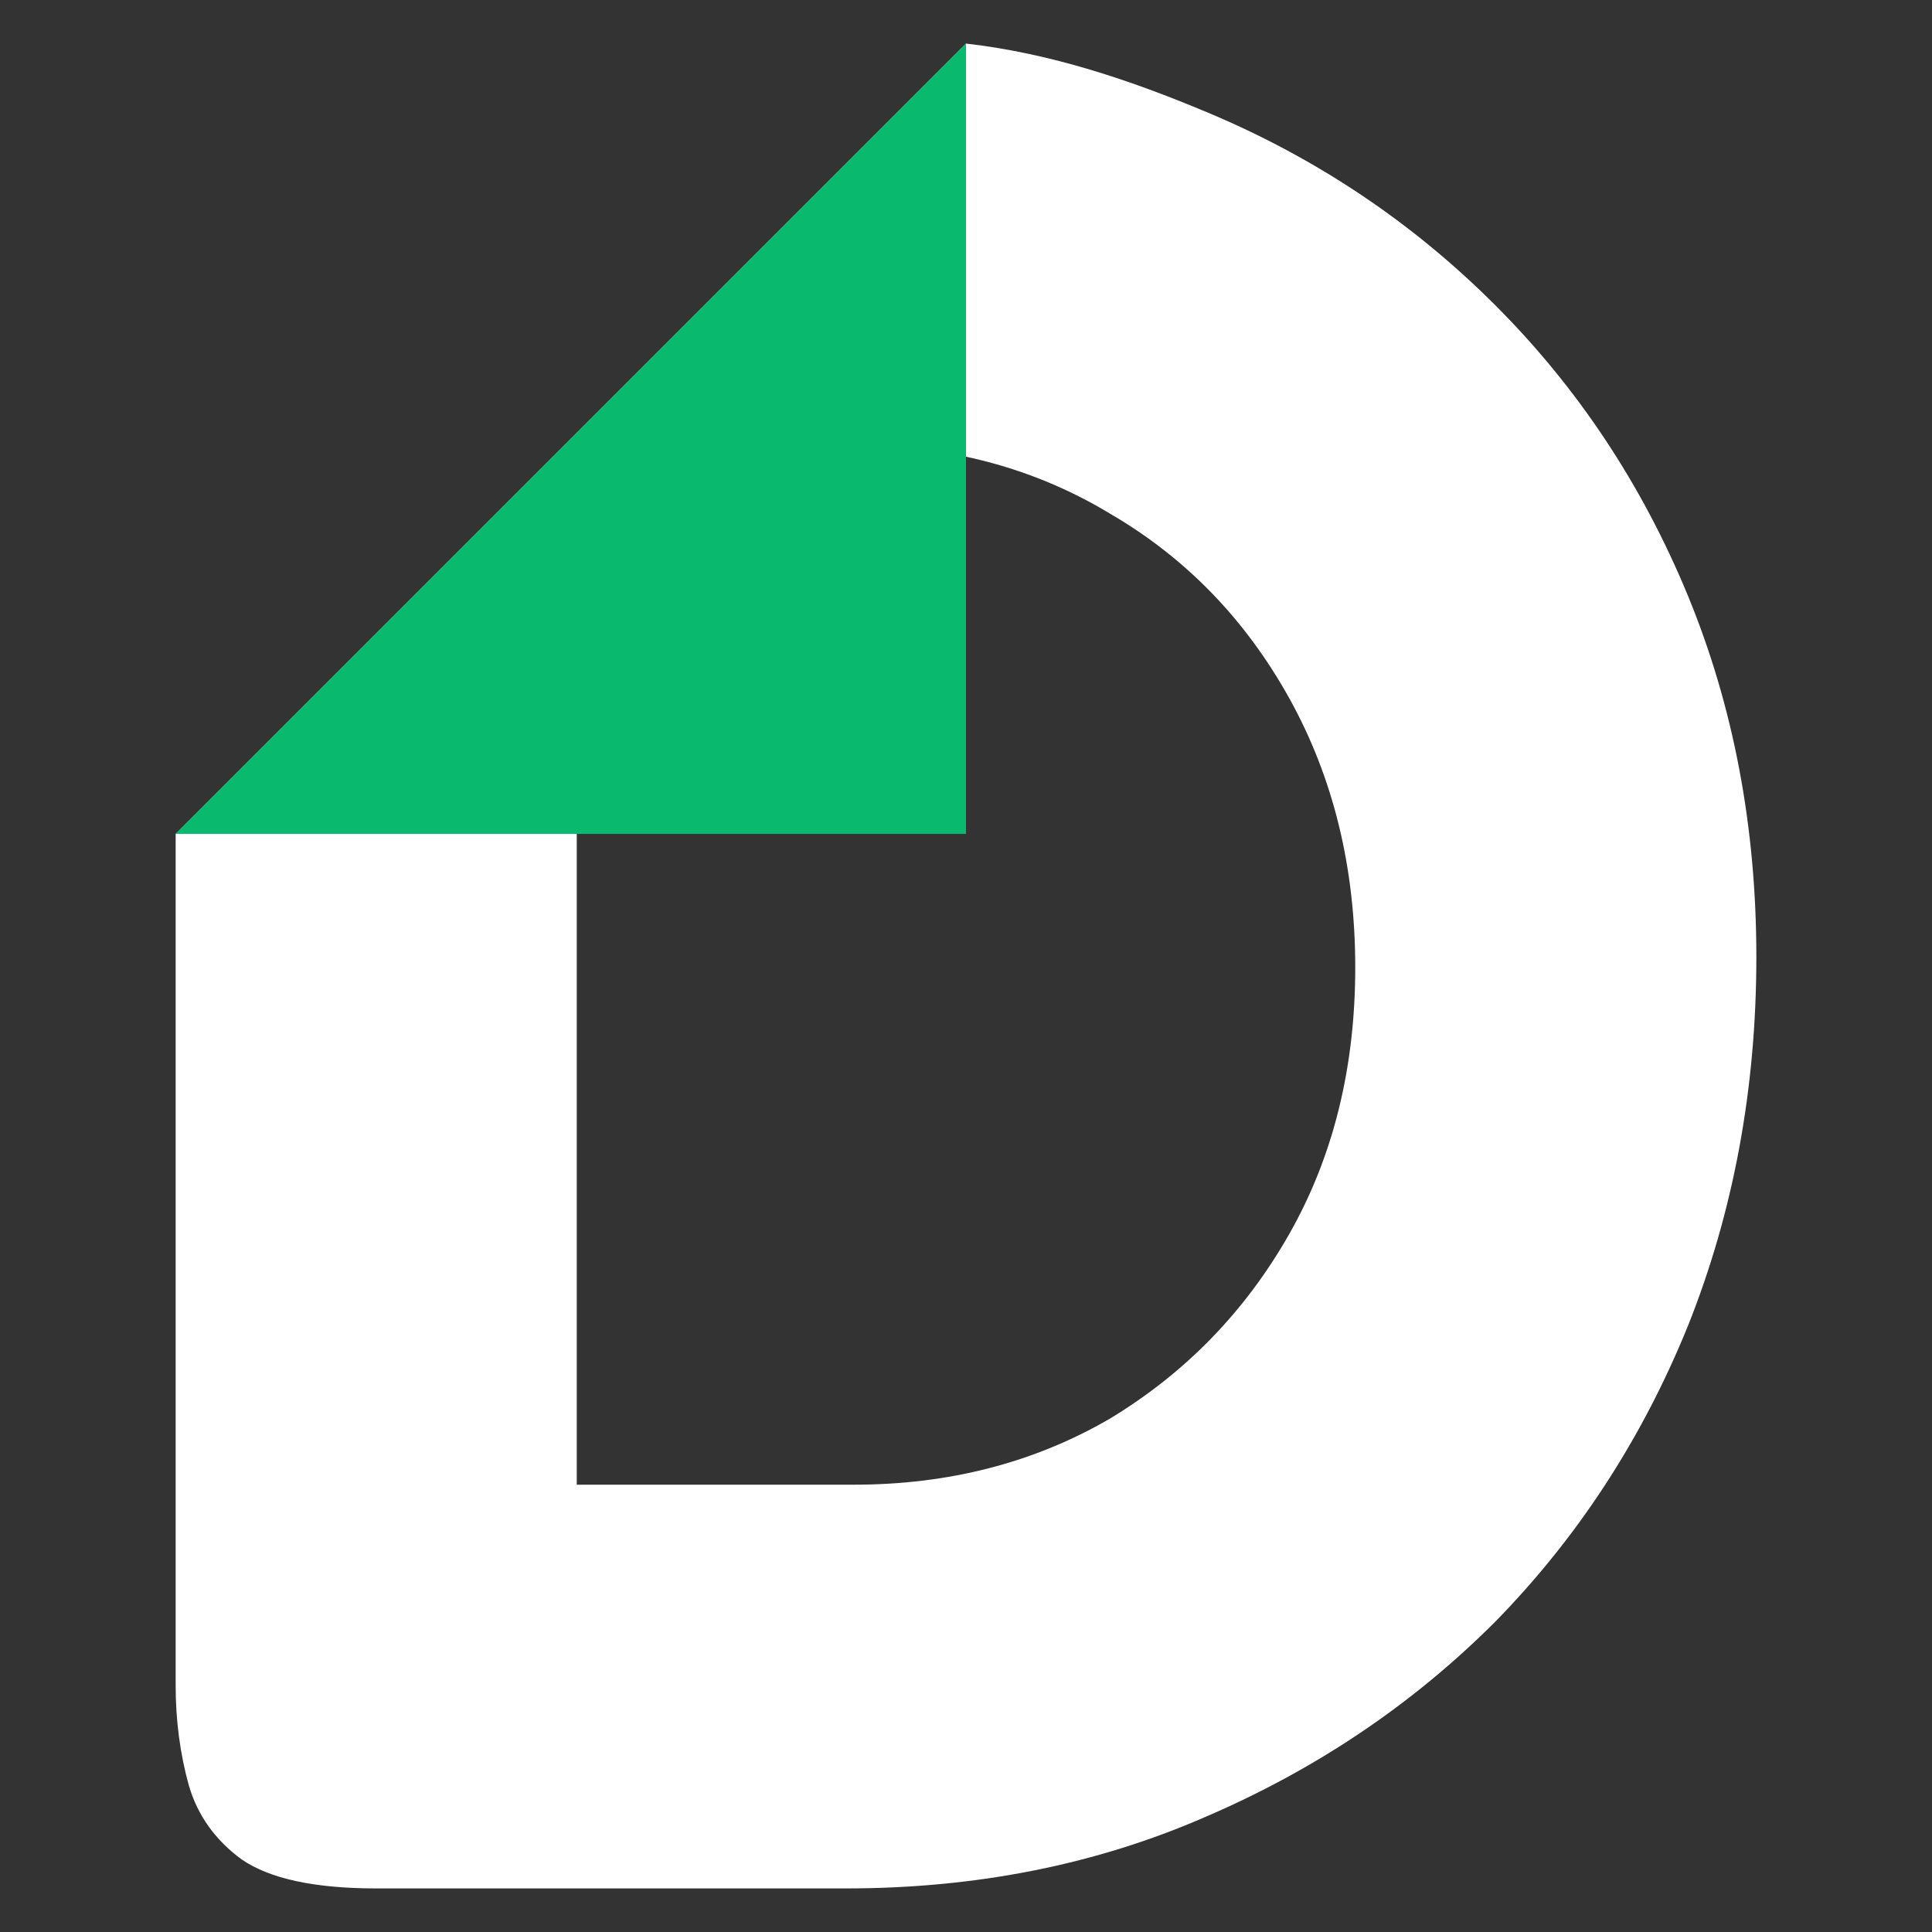
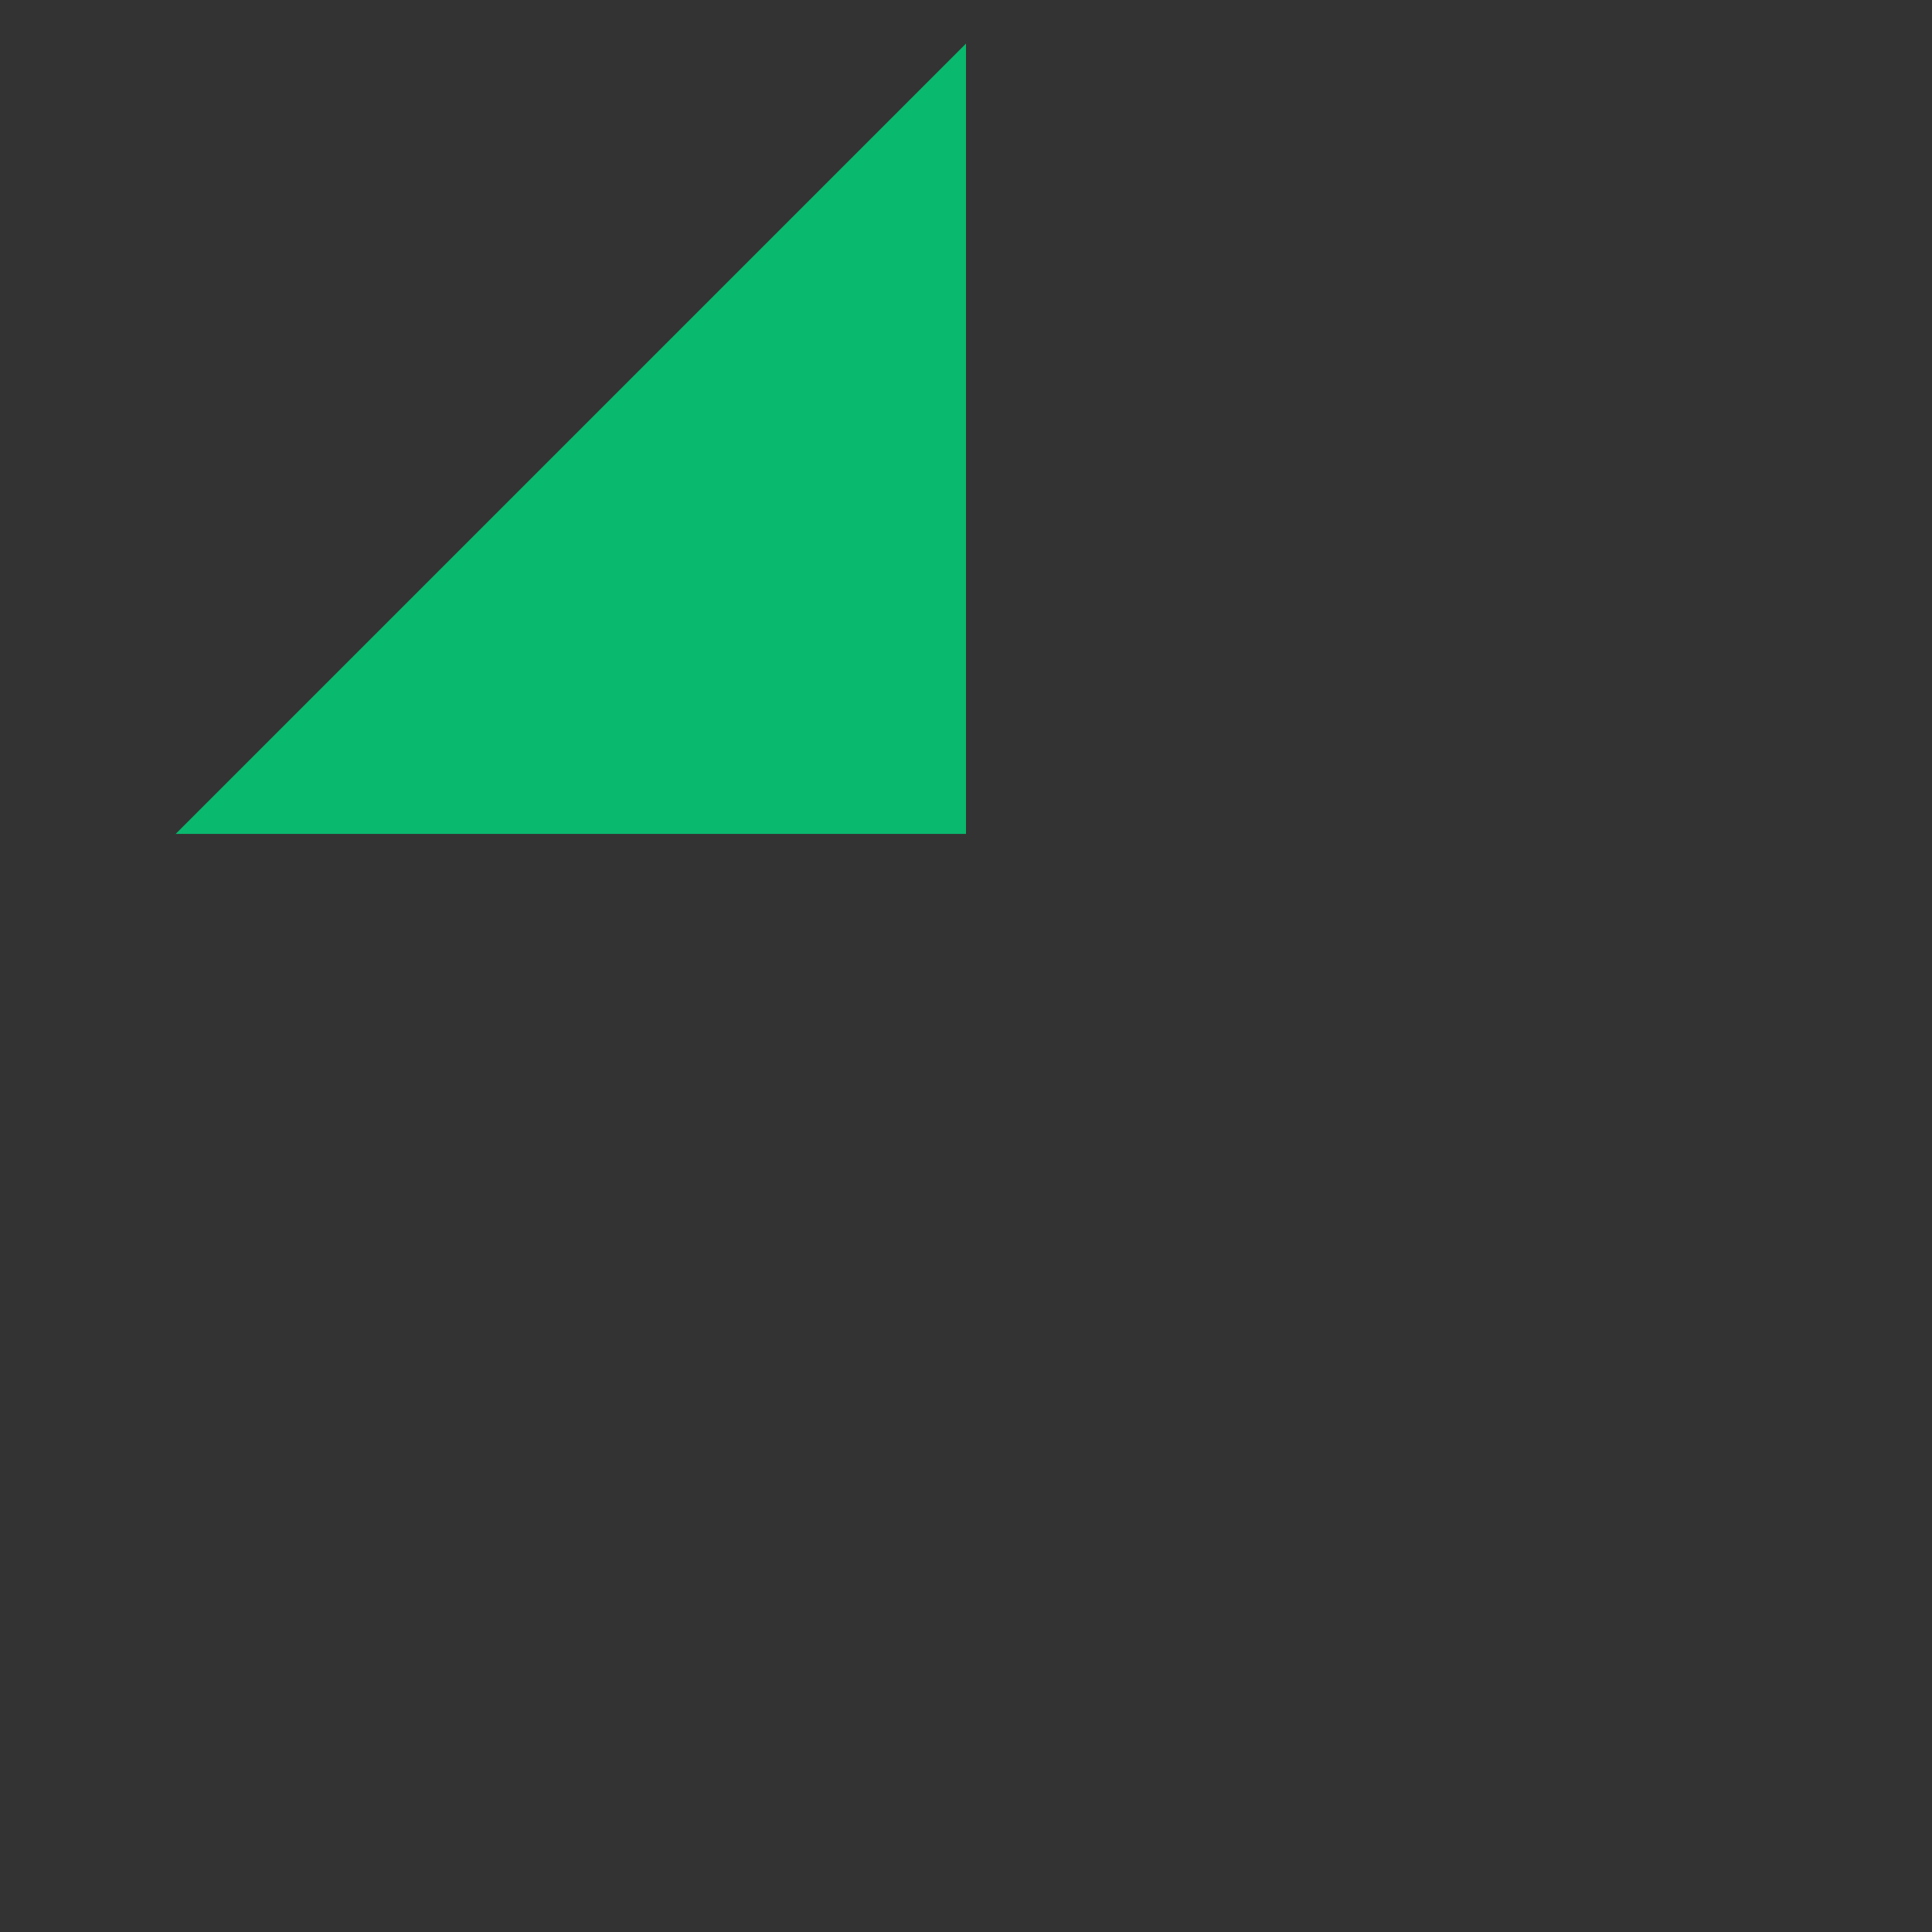
<svg xmlns="http://www.w3.org/2000/svg" width="36" height="36" viewBox="0 0 36 36" fill="none">
  <rect x="0" y="0" width="36" height="36" fill="#333333" stroke="none" />
-   <path d="M7.01 35.188C5.862 35.188 5.027 35.008 4.502 34.647C4.01 34.286 3.682 33.828 3.519 33.27C3.355 32.68 3.273 32.057 3.273 31.402V15.539L18 0.812C19.58 0.991 21.079 1.499 22.499 2.095C24.532 2.947 26.318 4.144 27.859 5.684C29.4 7.225 30.596 9.028 31.449 11.093C32.301 13.159 32.727 15.404 32.727 17.83C32.727 20.289 32.301 22.583 31.449 24.714C30.596 26.812 29.4 28.648 27.859 30.221C26.318 31.762 24.515 32.975 22.45 33.86C20.418 34.745 18.189 35.188 15.763 35.188H7.01ZM10.747 27.665H15.91C17.68 27.665 19.27 27.255 20.68 26.435C22.09 25.583 23.204 24.436 24.024 22.993C24.843 21.551 25.253 19.895 25.253 18.027C25.253 16.158 24.843 14.486 24.024 13.011C23.204 11.536 22.09 10.389 20.68 9.569C19.27 8.717 17.664 8.29 15.861 8.29H10.747V27.665Z" fill="white" />
  <path d="M18 0.812L3.273 15.539H18V0.812Z" fill="#09B96D" />
</svg>